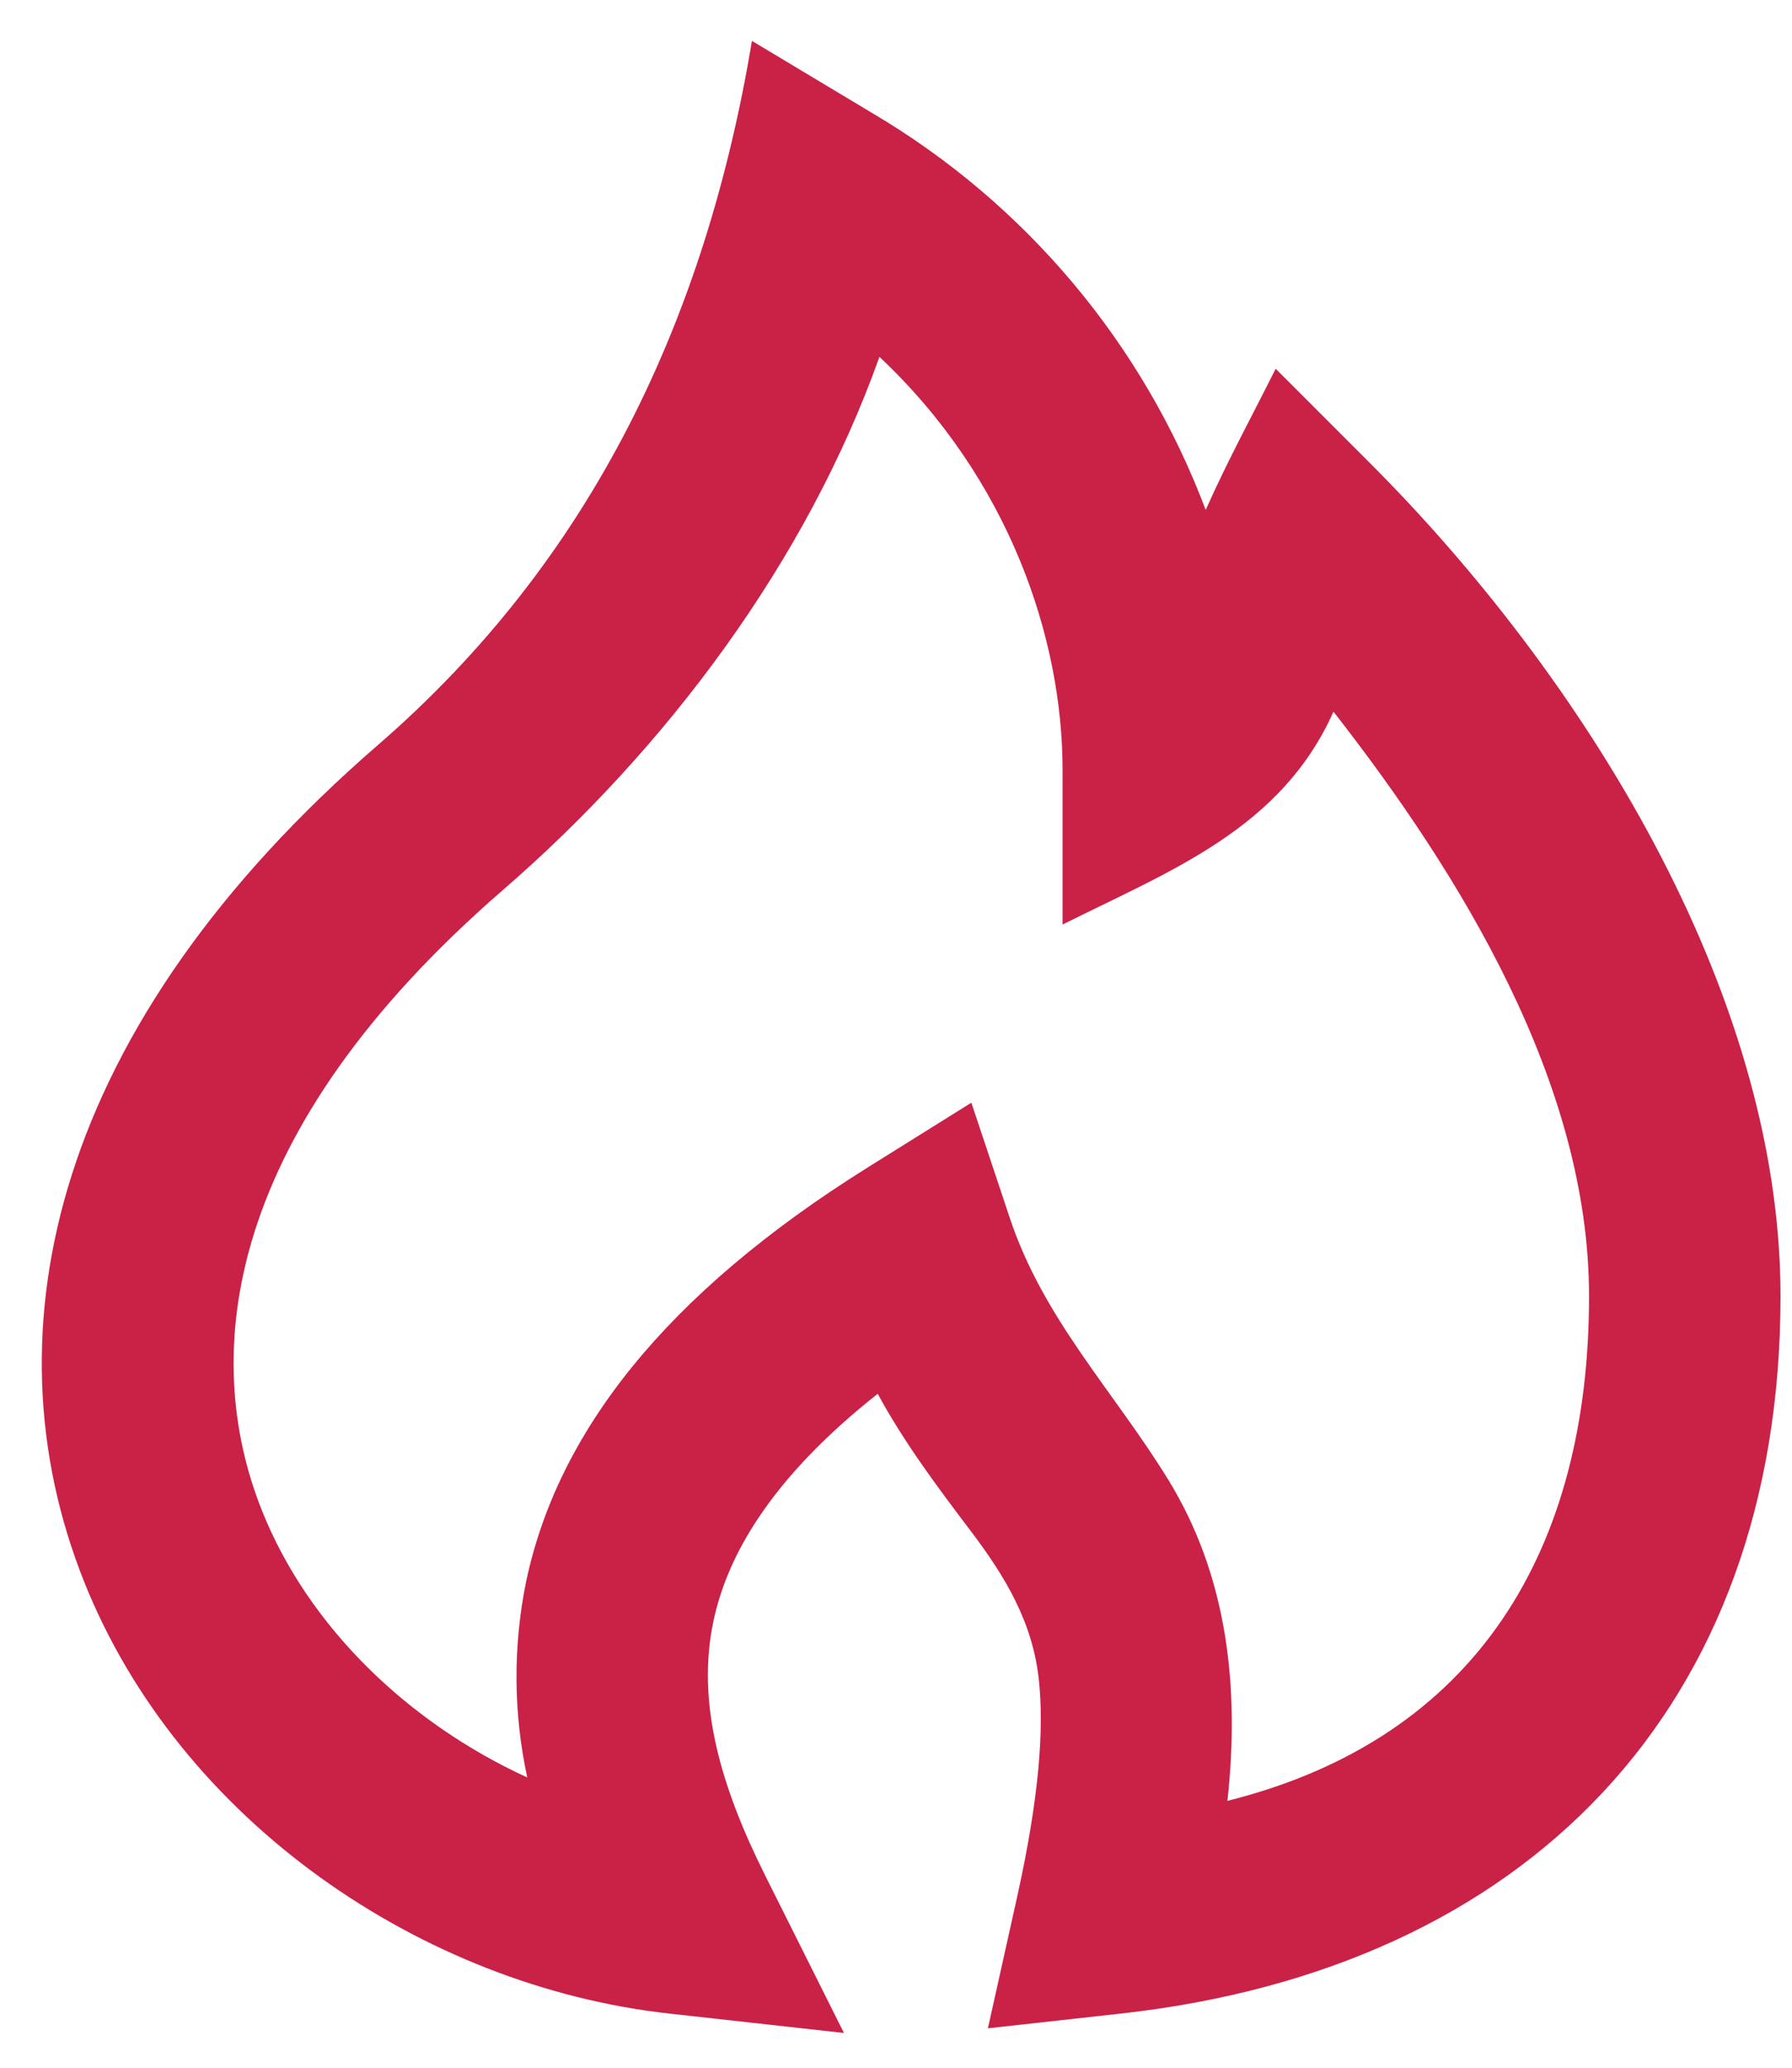
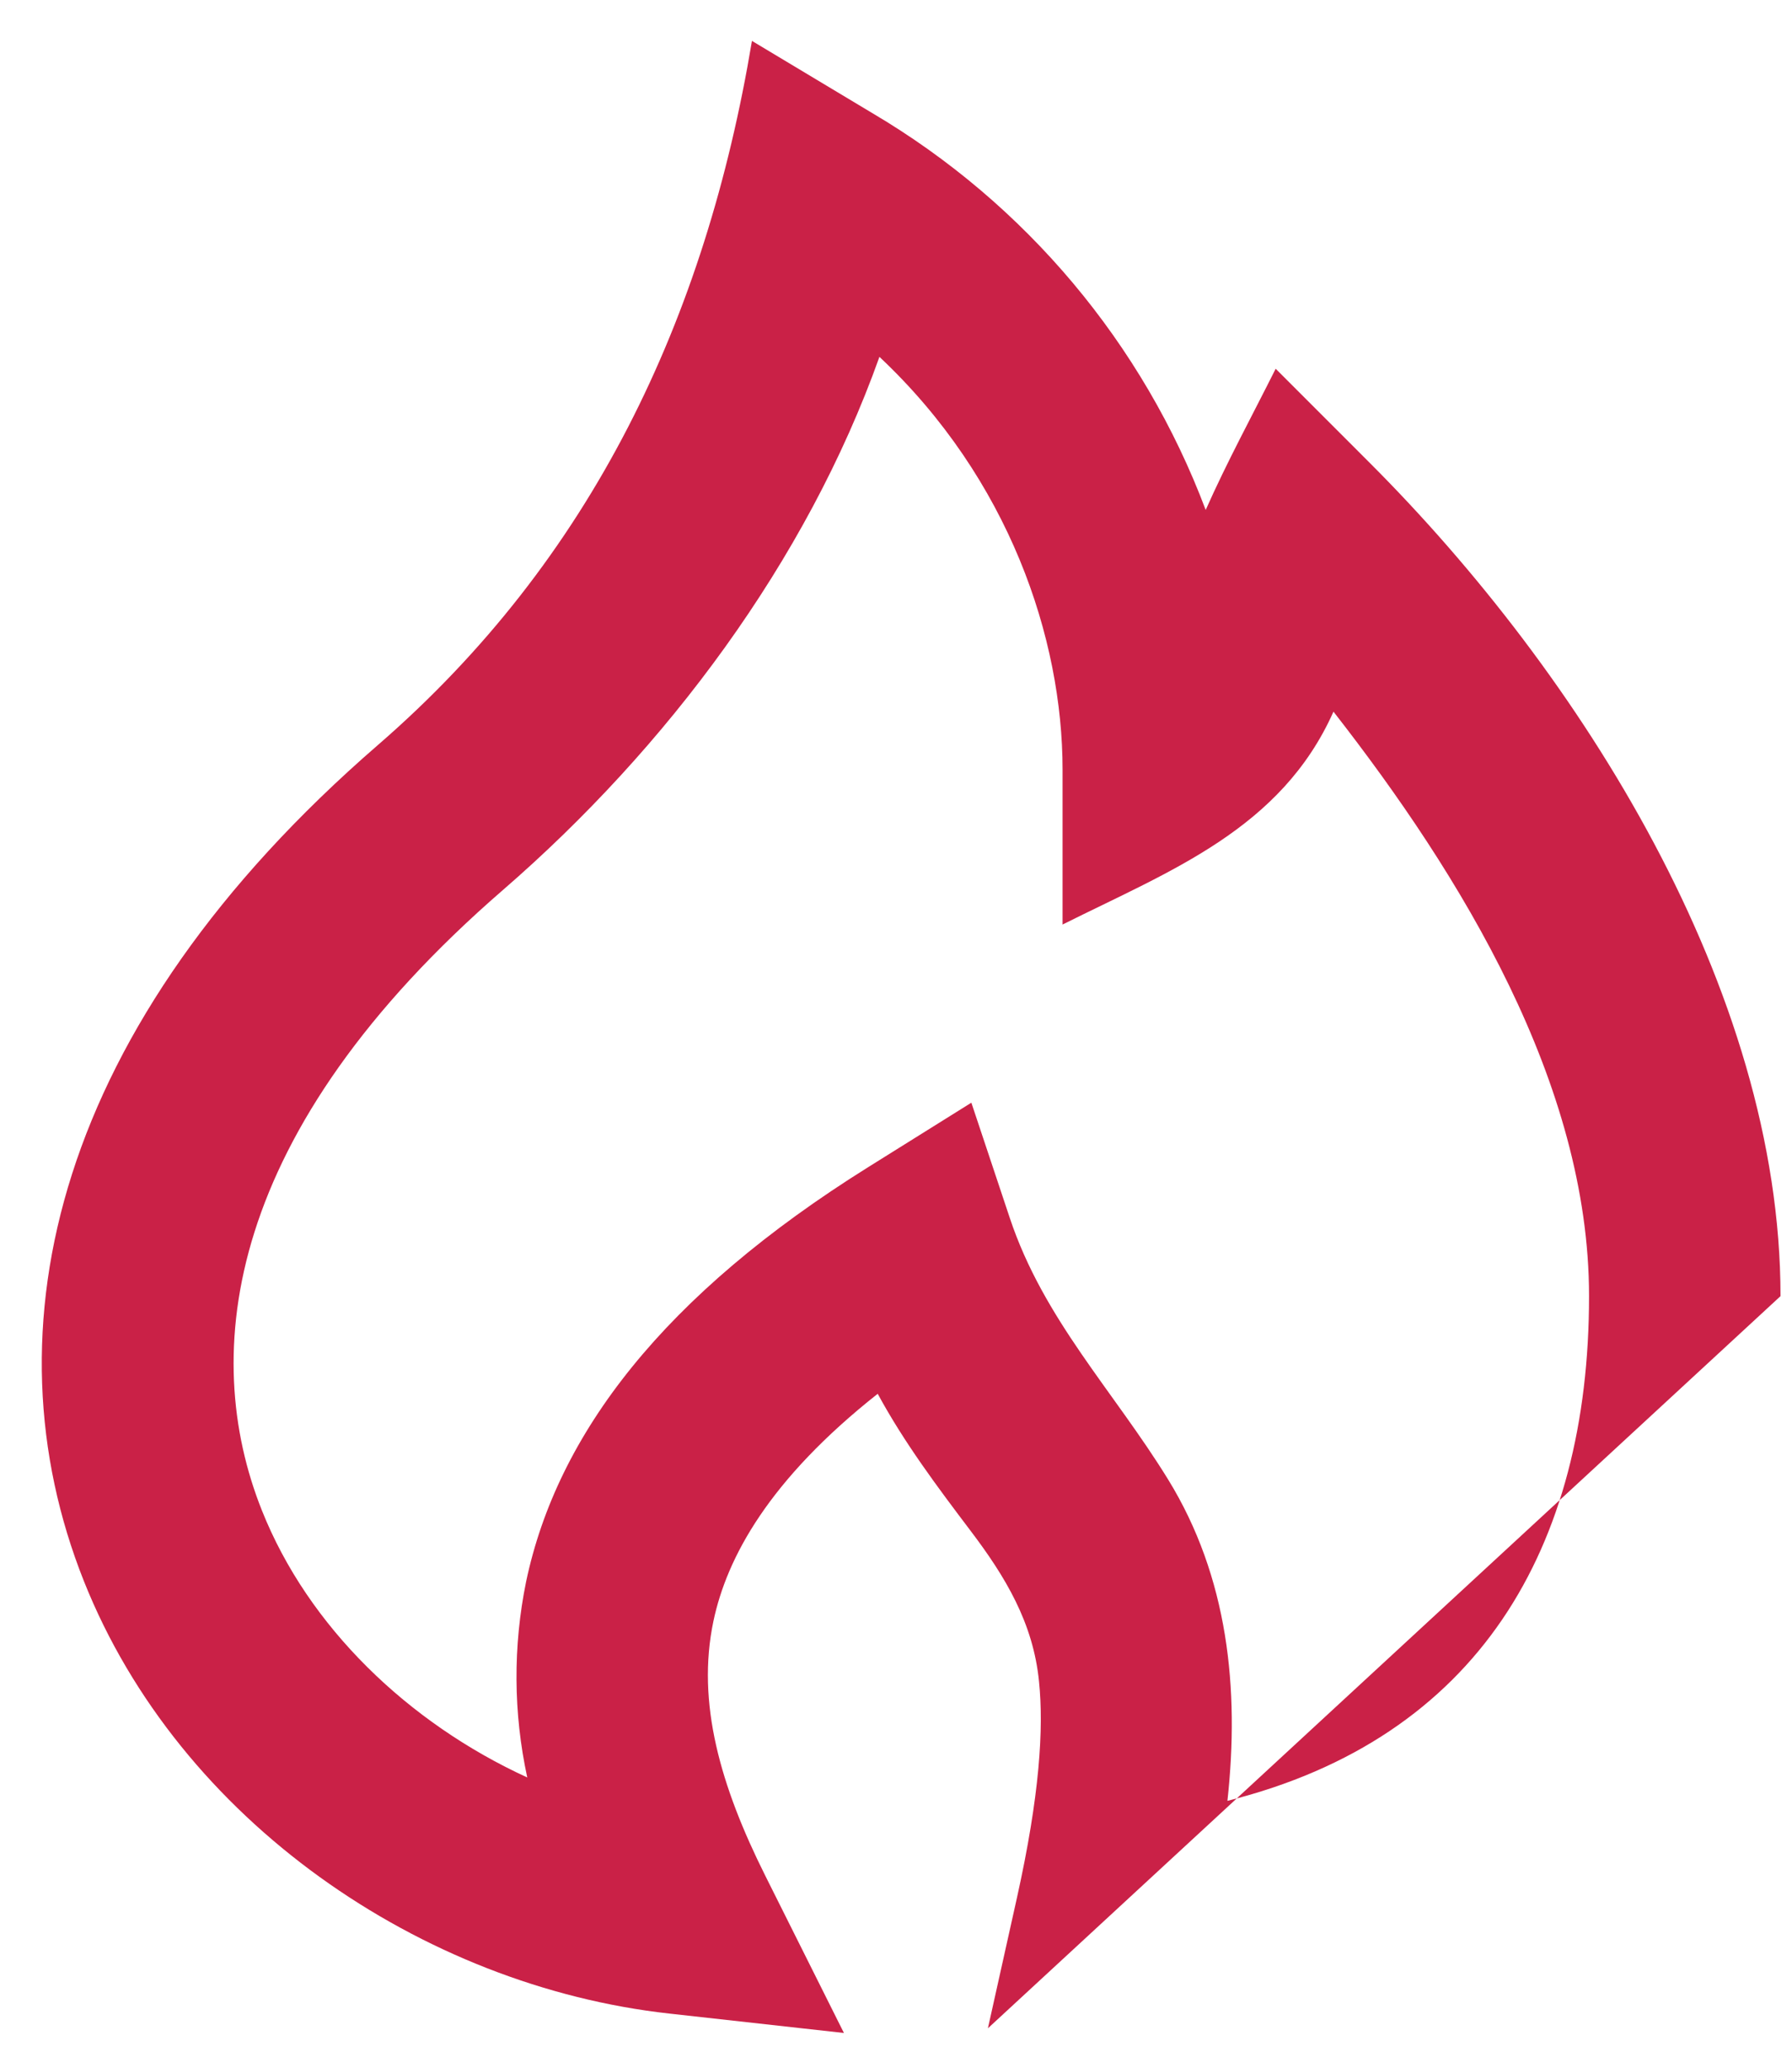
<svg xmlns="http://www.w3.org/2000/svg" width="39" height="45" viewBox="0 0 39 45" fill="none">
-   <path fill-rule="evenodd" clip-rule="evenodd" d="M16.365 0.89L18.99 2.465C22.32 4.432 24.877 7.478 26.24 11.098C26.702 10.056 27.252 9.046 27.763 8.025L29.806 10.069C34.394 14.656 38.75 21.531 38.75 28.208C38.75 37.163 33.229 42.84 24.396 43.821L21.5 44.142L22.133 41.298C22.627 39.073 22.717 37.619 22.613 36.6C22.488 35.319 21.879 34.312 21.121 33.312C20.396 32.354 19.677 31.394 19.102 30.333C16.738 32.202 15.821 33.89 15.527 35.279C15.152 37.058 15.683 38.877 16.654 40.819L18.367 44.244L14.563 43.821C9.196 43.225 3.908 39.64 1.825 34.408C-0.352 28.935 1.188 22.312 8.221 16.217C12.888 12.173 15.358 6.929 16.365 0.89ZM19.14 7.765C17.552 12.223 14.504 16.285 10.948 19.367C4.883 24.623 4.34 29.458 5.698 32.867C6.708 35.408 8.89 37.498 11.475 38.683C11.171 37.28 11.163 35.828 11.45 34.421C12.129 31.2 14.446 28.181 18.896 25.4L21.14 23.998L21.977 26.508C22.71 28.708 24.231 30.265 25.421 32.196C26.729 34.321 26.979 36.758 26.713 39.192C32.171 37.827 34.583 33.688 34.583 28.208C34.583 23.579 31.792 19.038 29.021 15.488C27.879 18.046 25.473 18.946 23.125 20.121V16.75C23.125 13.898 21.965 10.421 19.14 7.767V7.765Z" fill="#CA2147" />
+   <path fill-rule="evenodd" clip-rule="evenodd" d="M16.365 0.89L18.99 2.465C22.32 4.432 24.877 7.478 26.24 11.098C26.702 10.056 27.252 9.046 27.763 8.025L29.806 10.069C34.394 14.656 38.75 21.531 38.75 28.208L21.5 44.142L22.133 41.298C22.627 39.073 22.717 37.619 22.613 36.6C22.488 35.319 21.879 34.312 21.121 33.312C20.396 32.354 19.677 31.394 19.102 30.333C16.738 32.202 15.821 33.89 15.527 35.279C15.152 37.058 15.683 38.877 16.654 40.819L18.367 44.244L14.563 43.821C9.196 43.225 3.908 39.64 1.825 34.408C-0.352 28.935 1.188 22.312 8.221 16.217C12.888 12.173 15.358 6.929 16.365 0.89ZM19.14 7.765C17.552 12.223 14.504 16.285 10.948 19.367C4.883 24.623 4.34 29.458 5.698 32.867C6.708 35.408 8.89 37.498 11.475 38.683C11.171 37.28 11.163 35.828 11.45 34.421C12.129 31.2 14.446 28.181 18.896 25.4L21.14 23.998L21.977 26.508C22.71 28.708 24.231 30.265 25.421 32.196C26.729 34.321 26.979 36.758 26.713 39.192C32.171 37.827 34.583 33.688 34.583 28.208C34.583 23.579 31.792 19.038 29.021 15.488C27.879 18.046 25.473 18.946 23.125 20.121V16.75C23.125 13.898 21.965 10.421 19.14 7.767V7.765Z" fill="#CA2147" />
</svg>